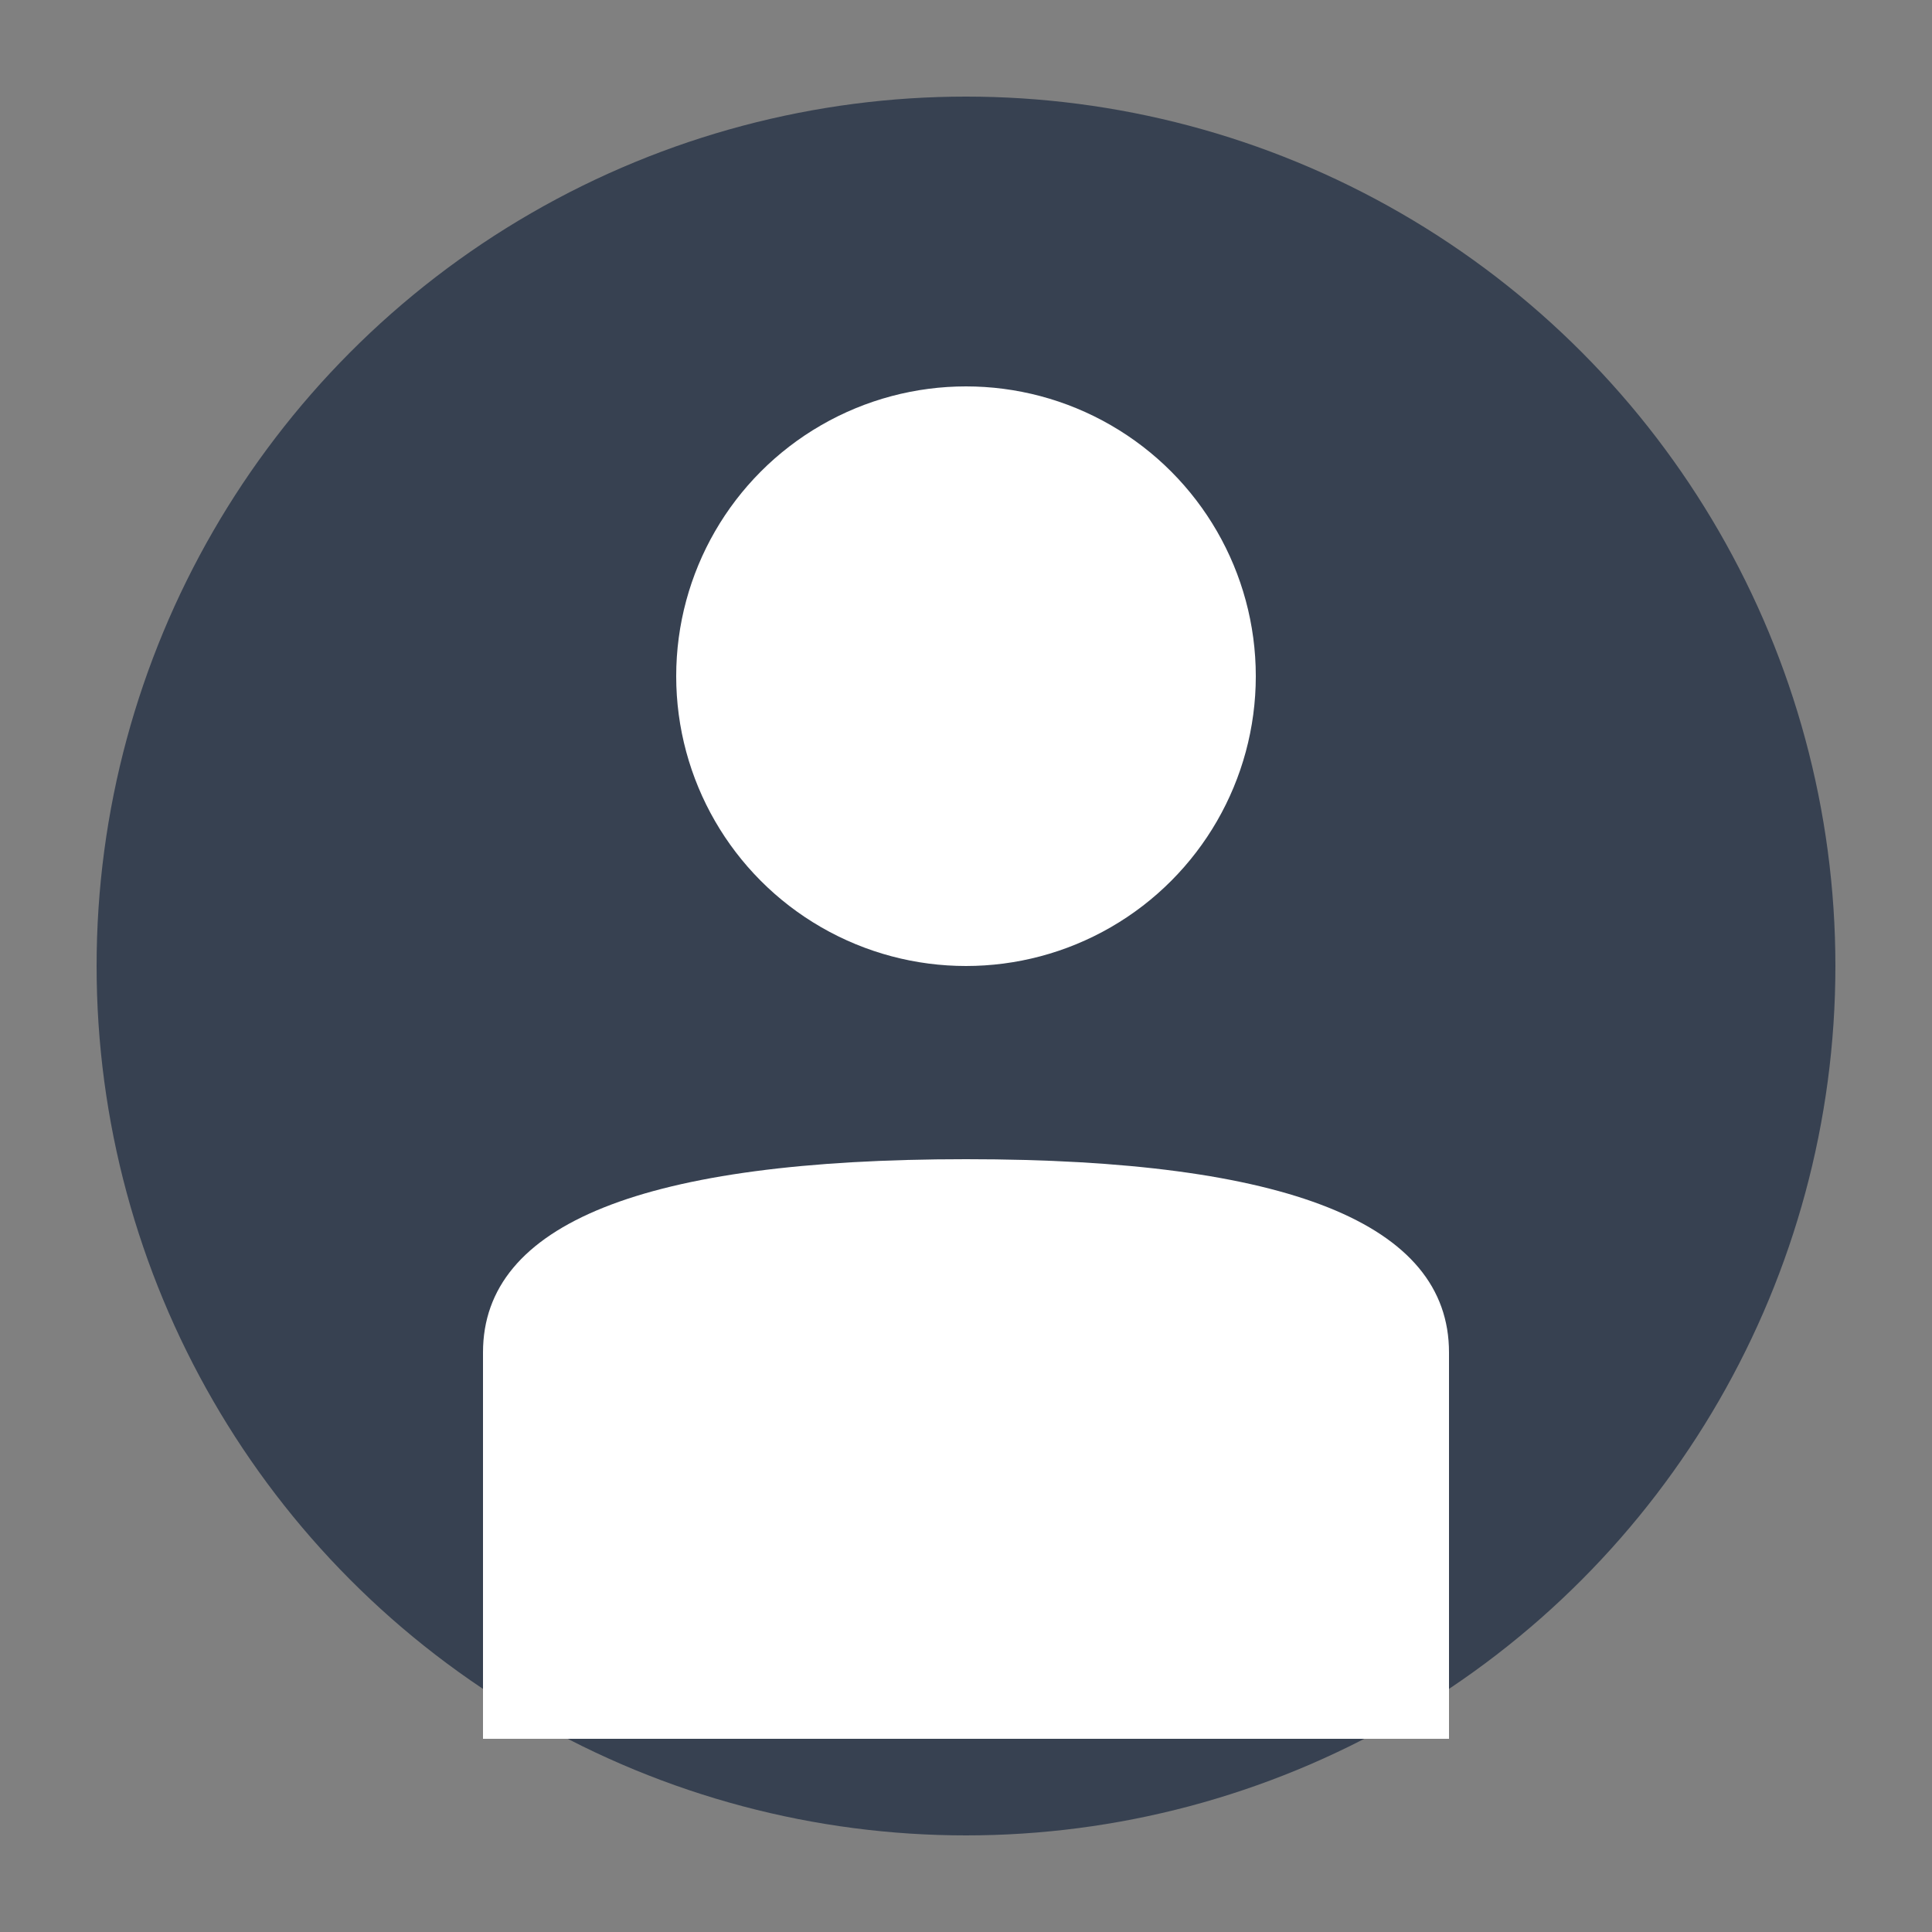
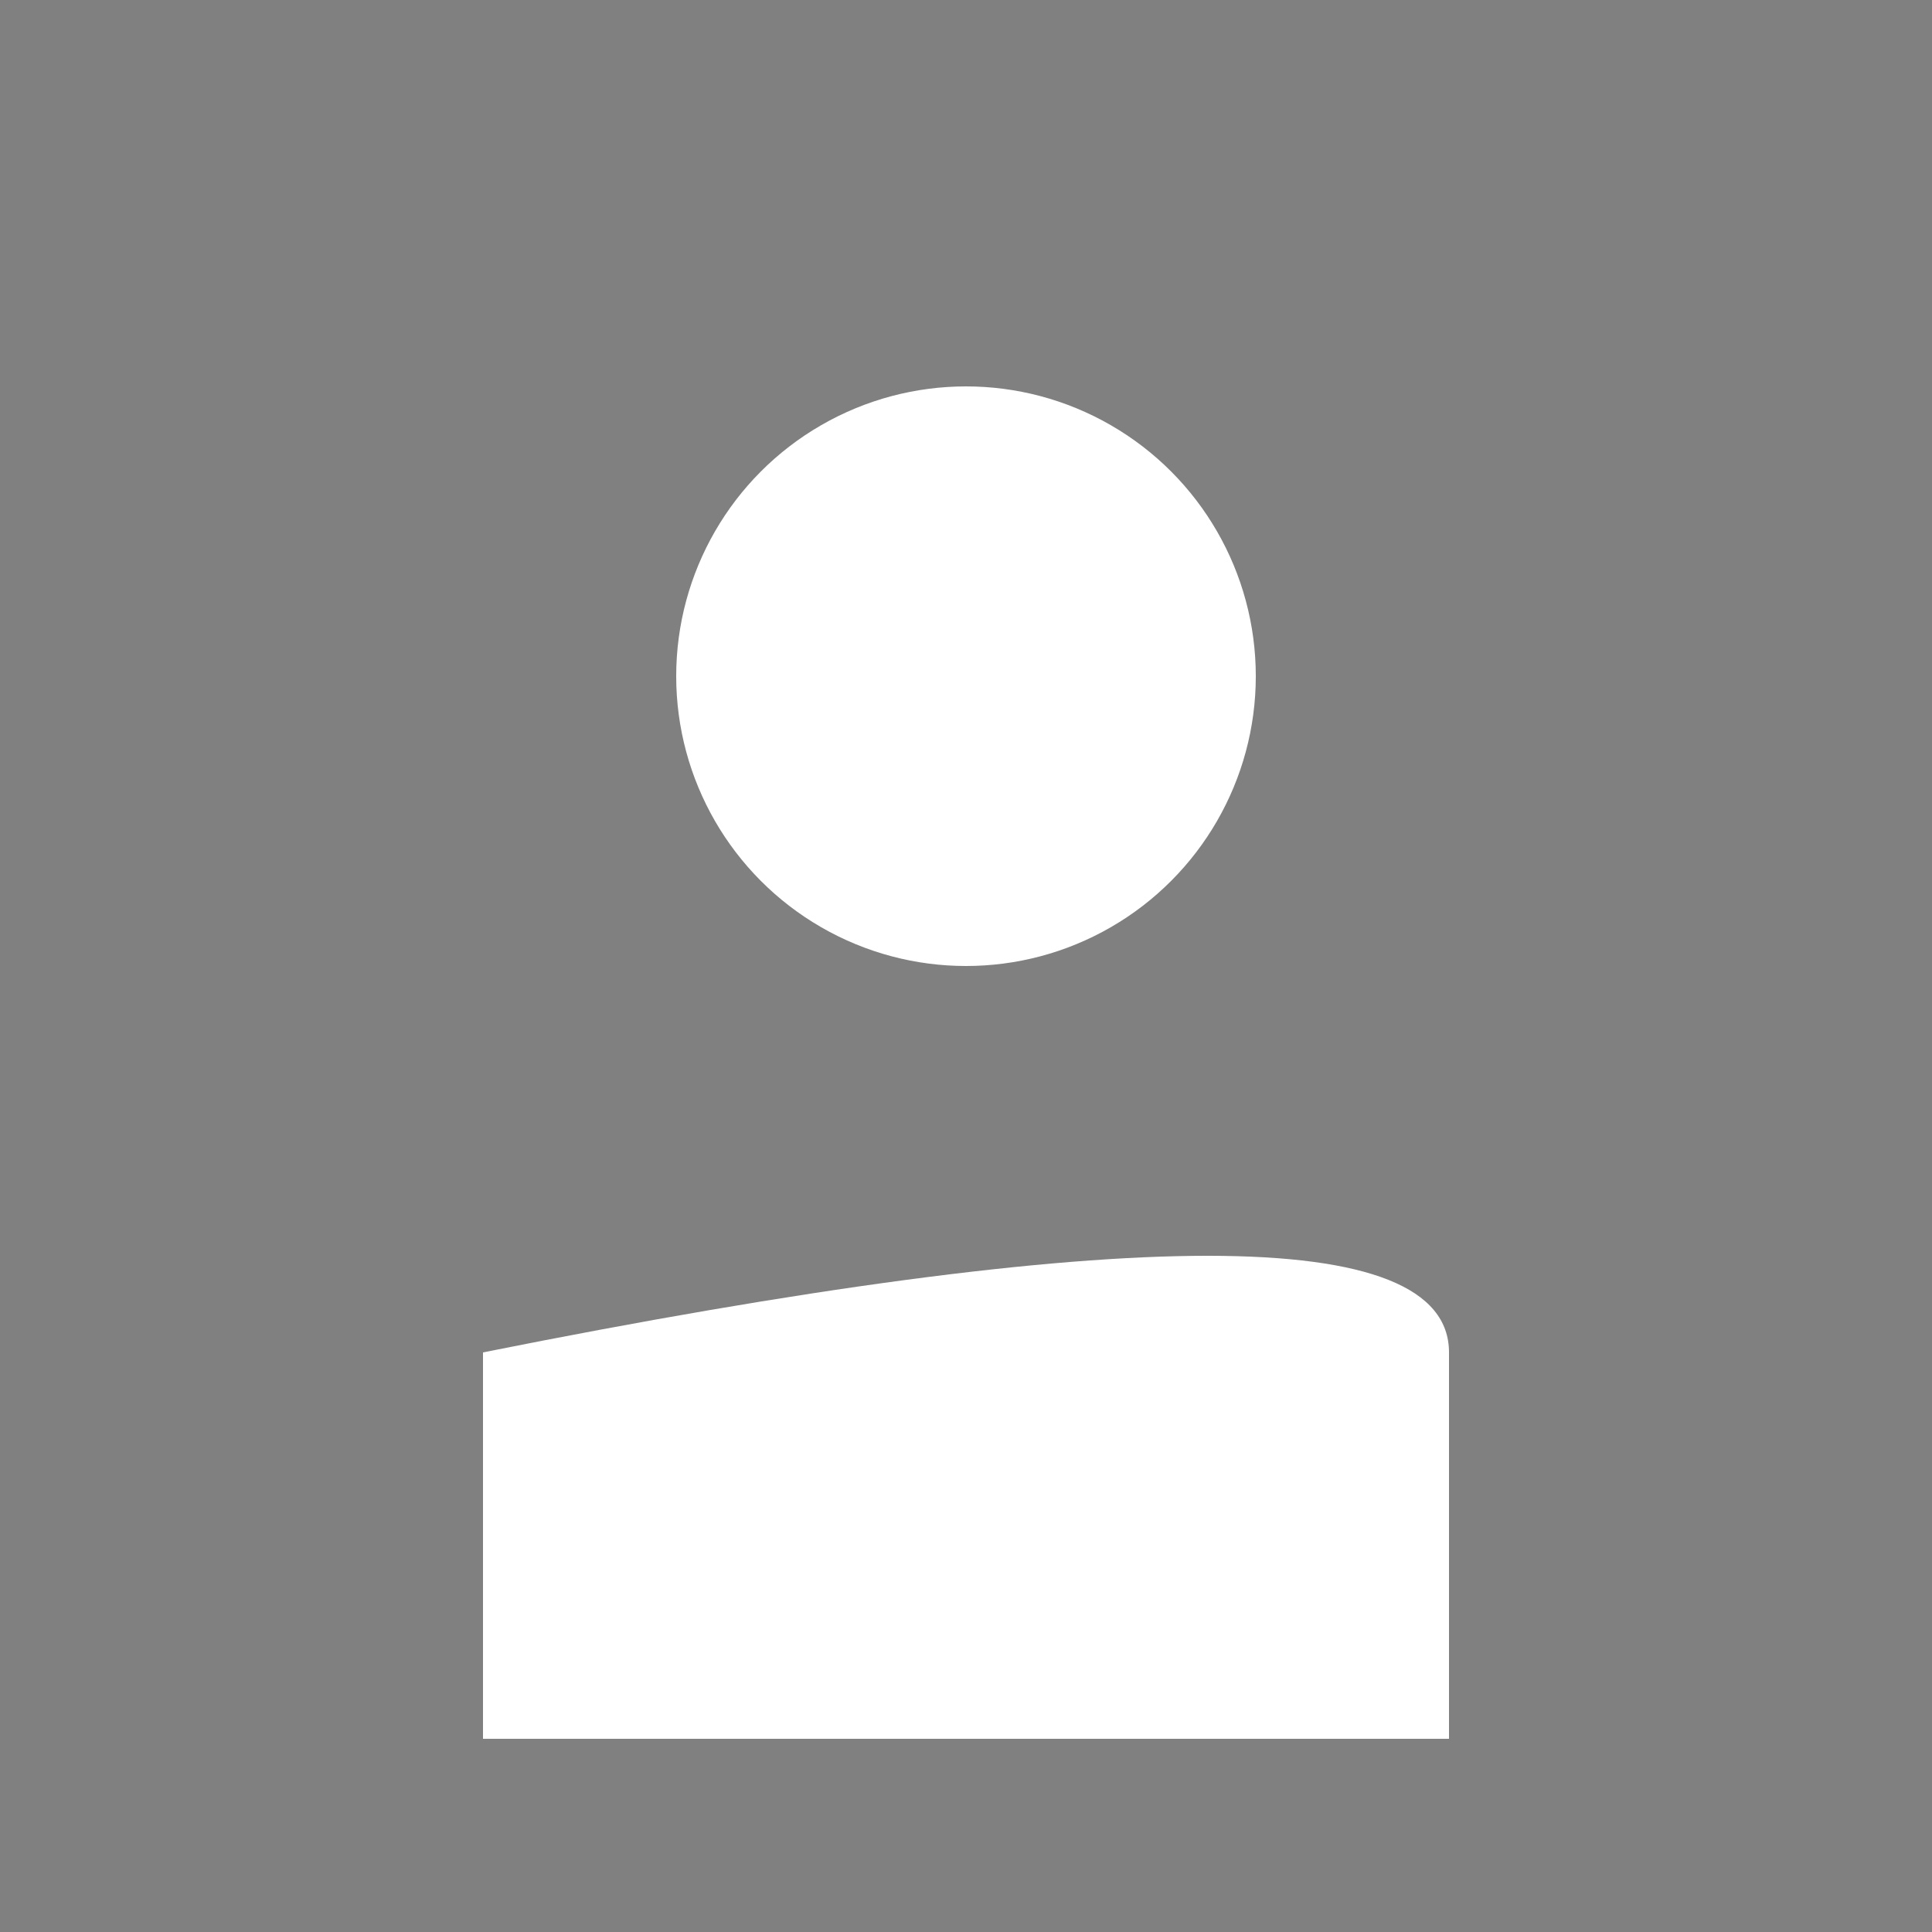
<svg xmlns="http://www.w3.org/2000/svg" viewBox="0 0 200 200" fill="none">
  <rect x="0" y="0" width="200" height="200" fill="#808080" stroke="none" />
-   <circle cx="100" cy="100" r="90" fill="#374151" />
  <circle cx="100" cy="70" r="30" fill="#FFFFFF" />
-   <path d="M 50 140 Q 50 120 100 120 Q 150 120 150 140 L 150 180 L 50 180 Z" fill="#FFFFFF" />
+   <path d="M 50 140 Q 150 120 150 140 L 150 180 L 50 180 Z" fill="#FFFFFF" />
</svg>